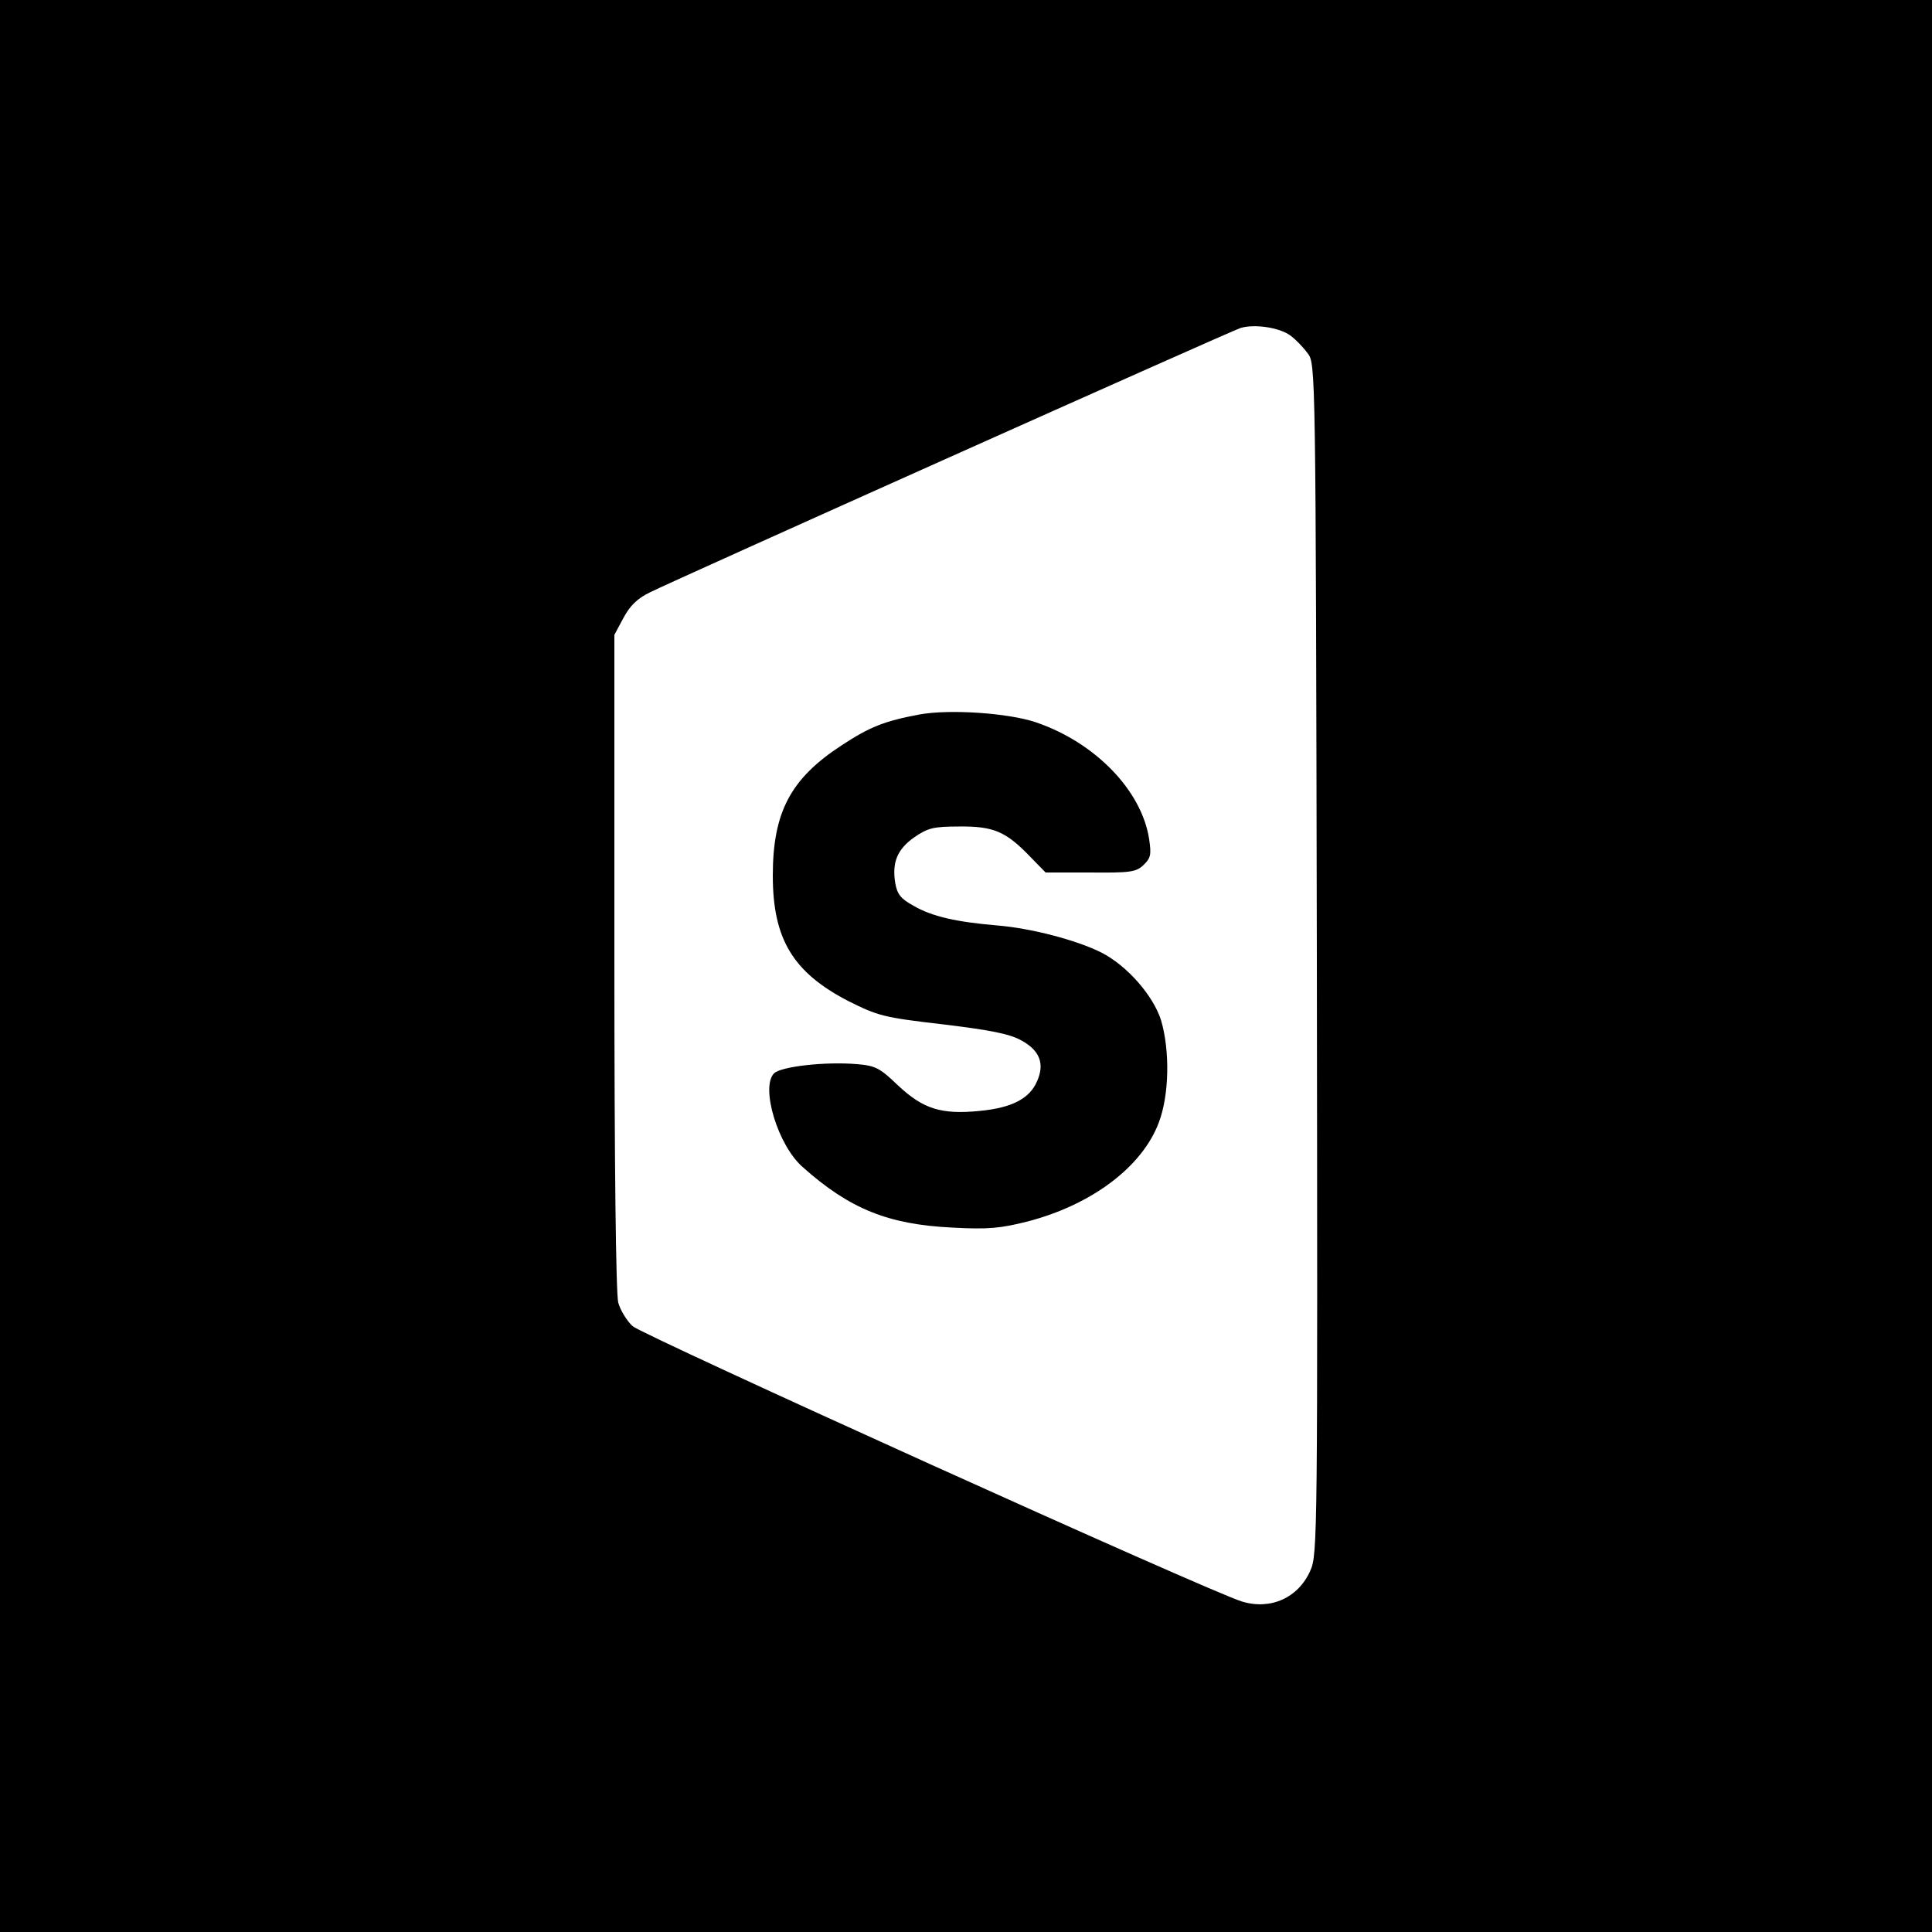
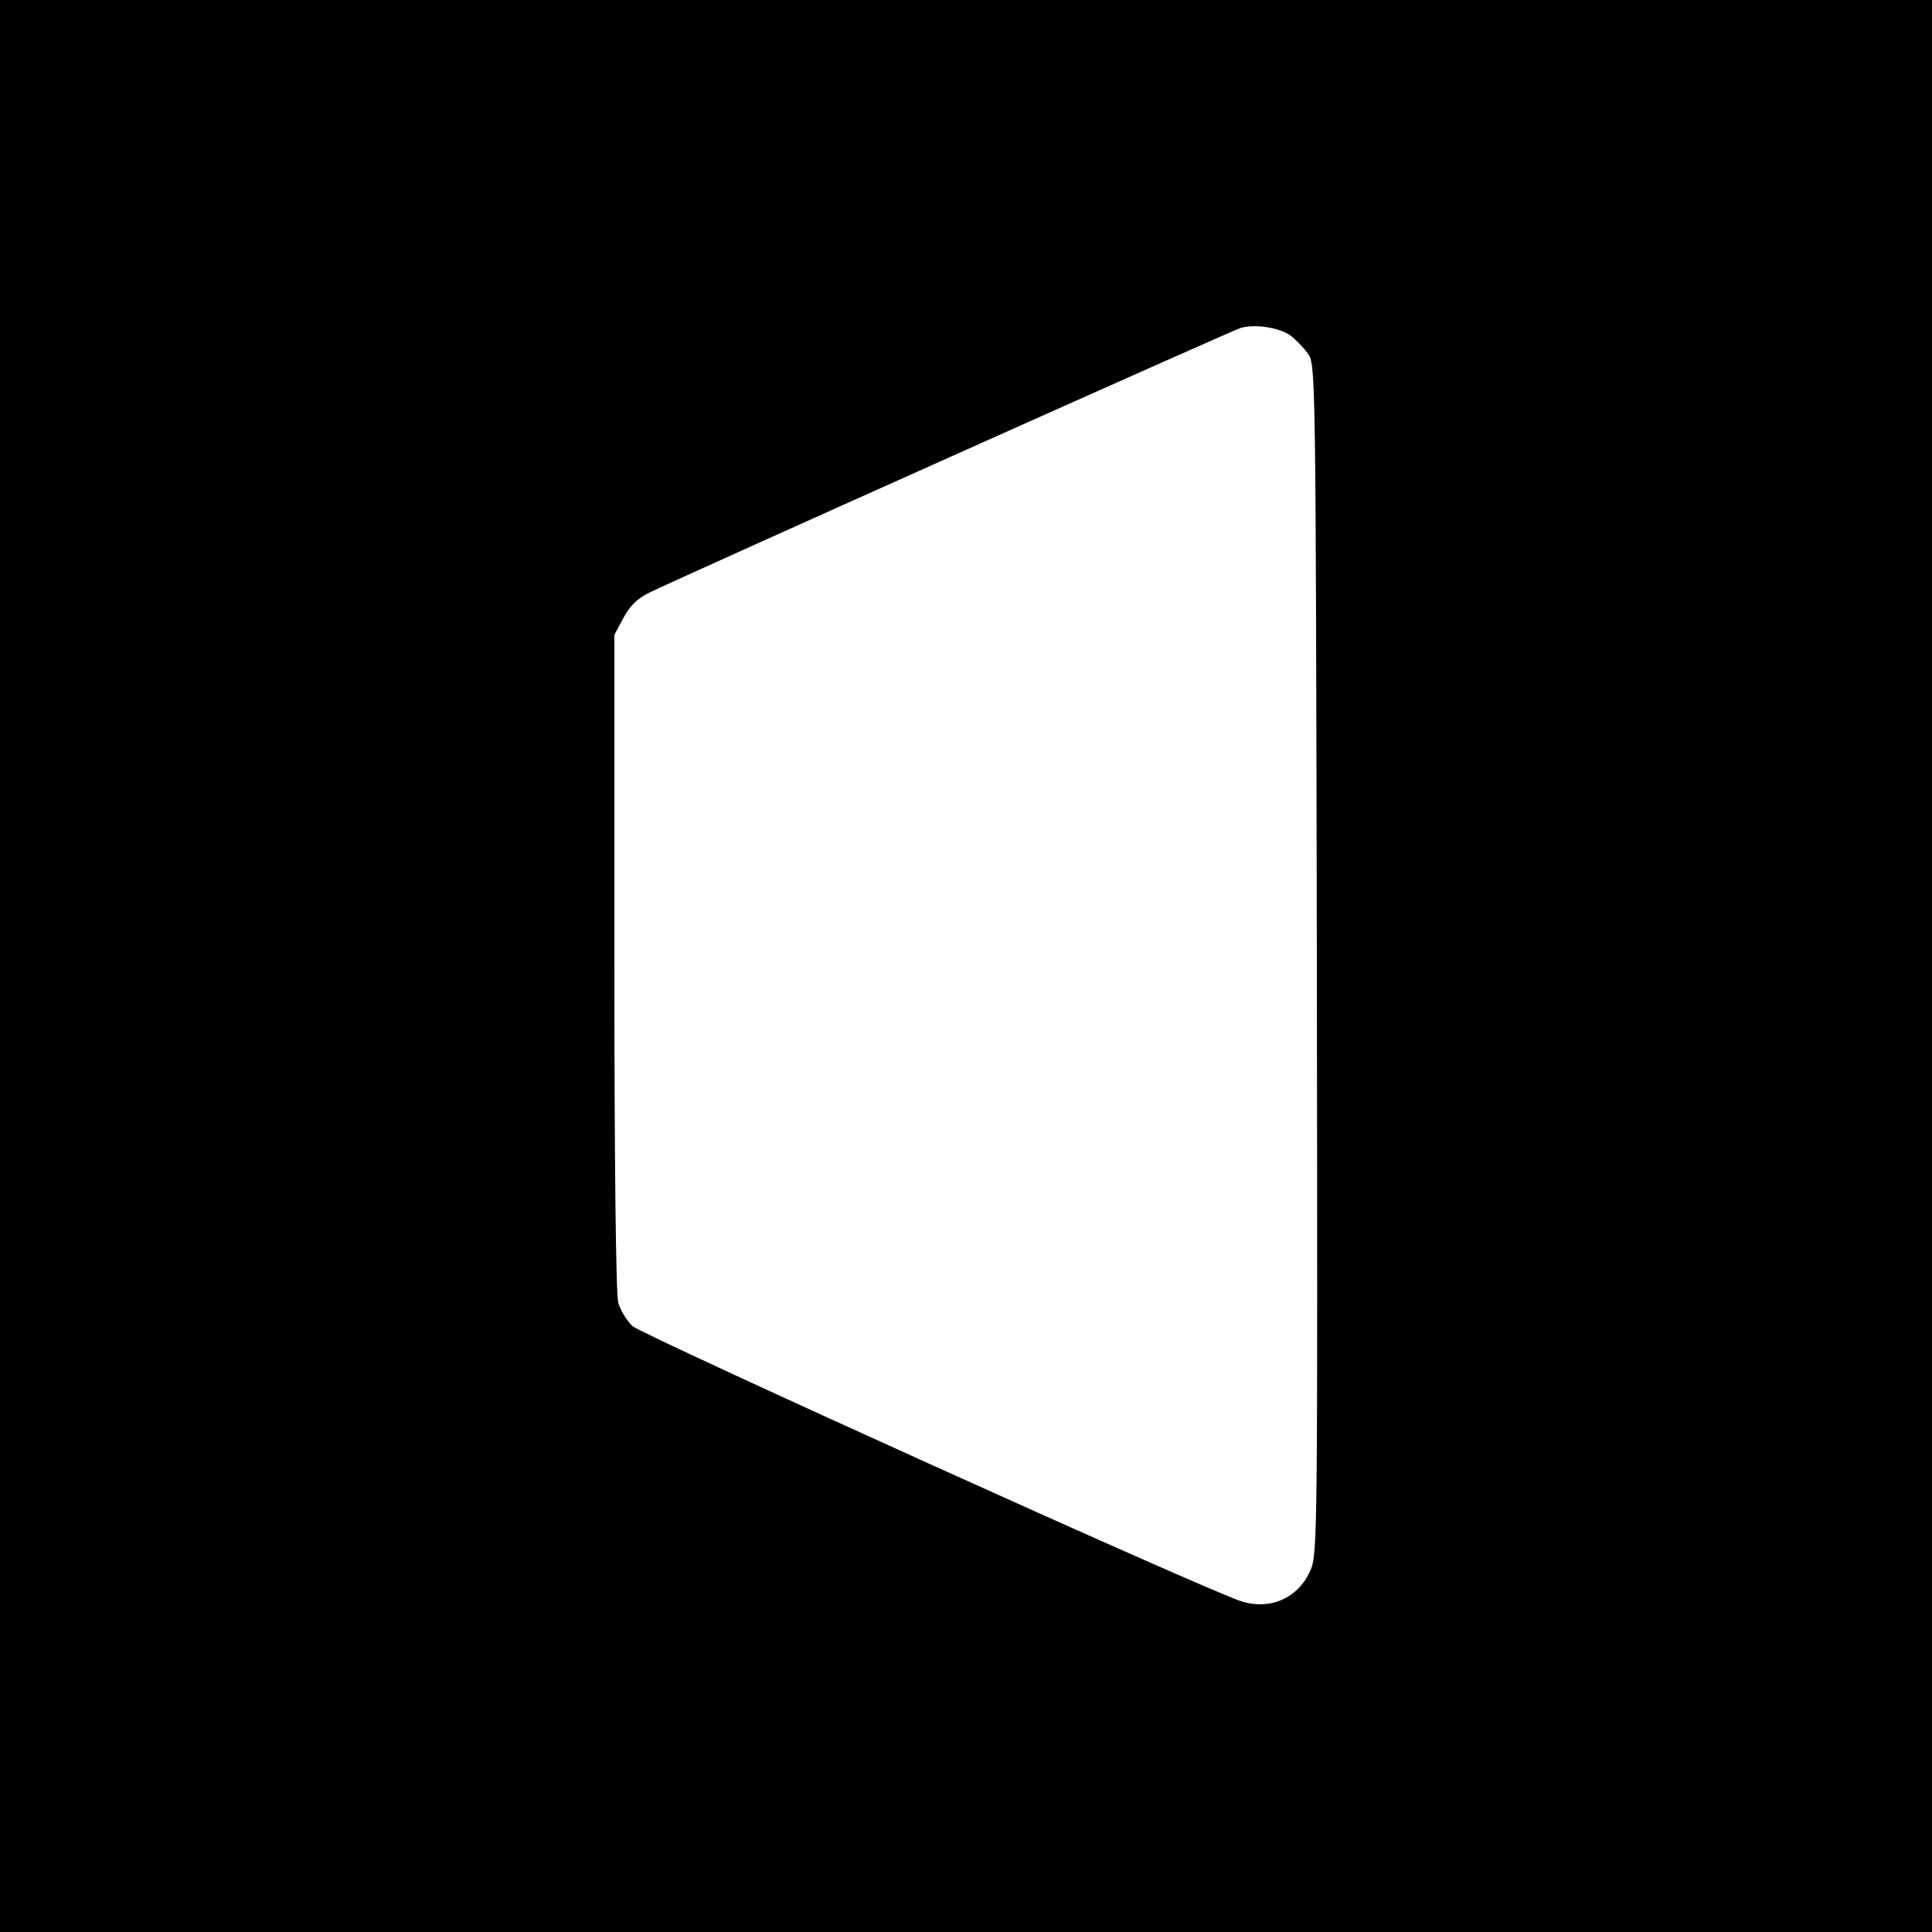
<svg xmlns="http://www.w3.org/2000/svg" version="1.0" width="500pt" height="500pt" viewBox="0 0 500 500" preserveAspectRatio="xMidYMid meet">
  <g transform="translate(0,500) scale(0.1,-0.1)" fill="#000000" stroke="none">
    <path d="M0 2500 l0 -2500 2500 0 2500 0 0 2500 0 2500 -2500 0 -2500 0 0 -2500z m3339 1632 c14 -10 34 -31 45 -46 21 -27 21 -30 24 -1568 2 -1499 2 -1541 -17 -1583 -31 -70 -102 -102 -176 -80 -84 25 -1551 689 -1578 713 -15 14 -32 42 -37 61 -6 23 -10 356 -10 882 l0 846 23 43 c17 32 36 51 69 67 66 33 1498 674 1528 684 35 11 100 2 129 -19z" />
-     <path d="M2380 3151 c-91 -17 -129 -32 -202 -80 -132 -86 -178 -173 -178 -337 0 -164 52 -250 194 -324 78 -39 91 -43 246 -61 125 -15 174 -25 204 -42 47 -26 60 -60 40 -105 -19 -45 -65 -69 -148 -77 -100 -10 -147 5 -212 66 -47 45 -58 51 -106 55 -82 7 -197 -6 -215 -24 -35 -36 10 -186 74 -242 122 -109 222 -149 388 -157 92 -5 124 -2 195 16 165 43 296 141 339 256 27 71 29 185 6 264 -20 64 -88 142 -155 176 -64 32 -182 63 -270 70 -105 9 -168 23 -216 51 -33 18 -42 30 -47 58 -9 54 5 88 49 119 35 24 49 28 116 28 89 1 121 -13 182 -76 l42 -43 116 0 c102 -1 118 1 137 19 19 18 21 27 15 67 -19 126 -140 251 -294 303 -72 24 -223 34 -300 20z" />
  </g>
</svg>